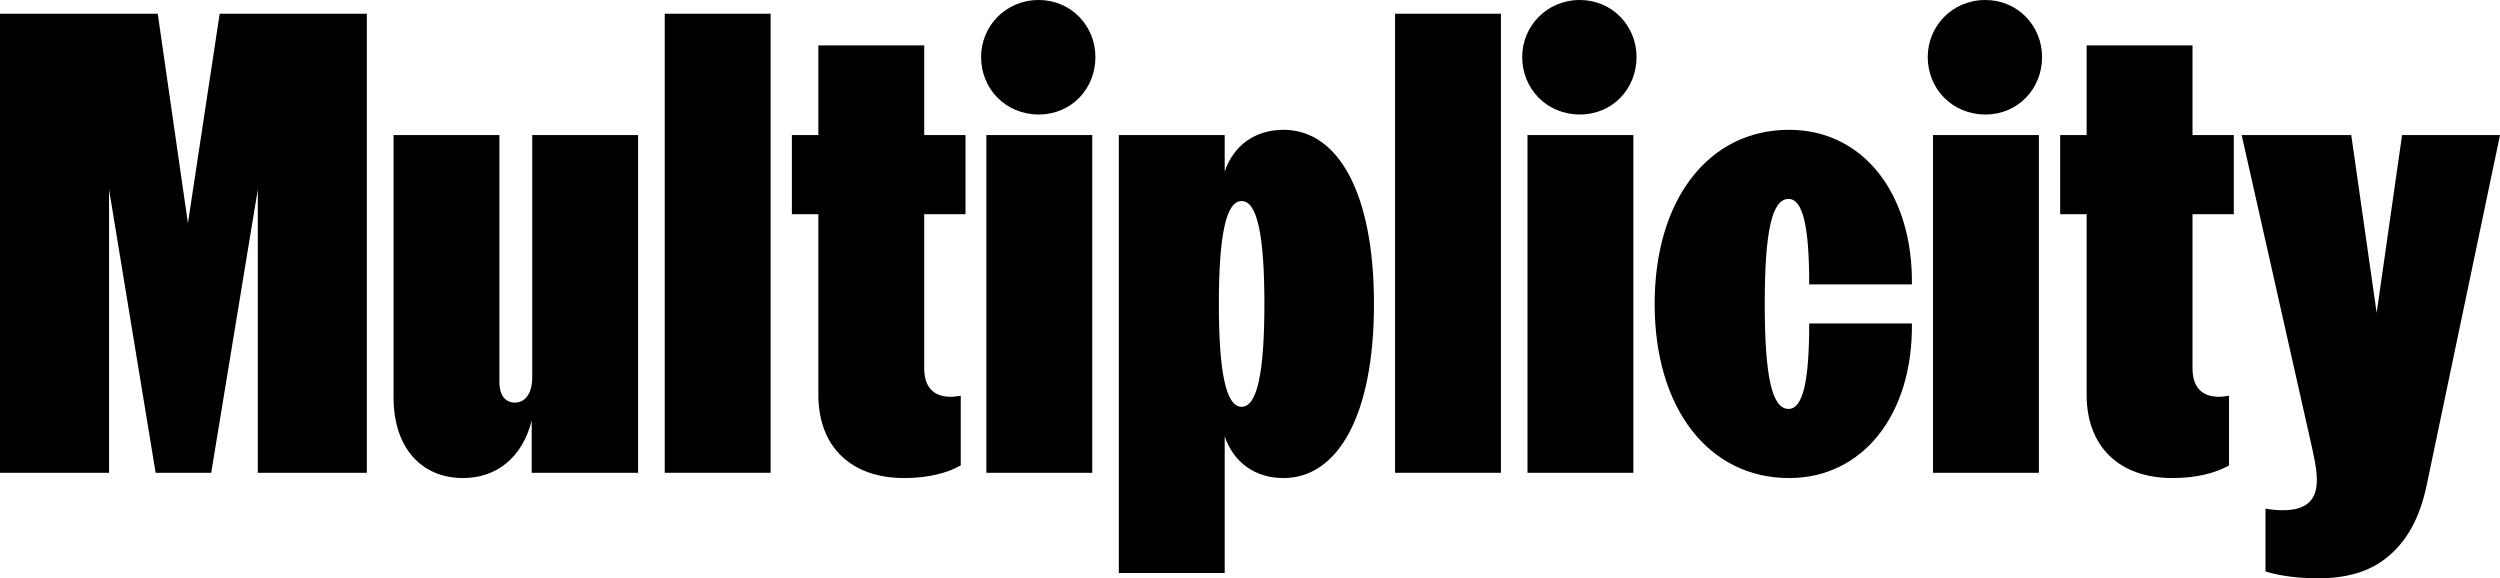
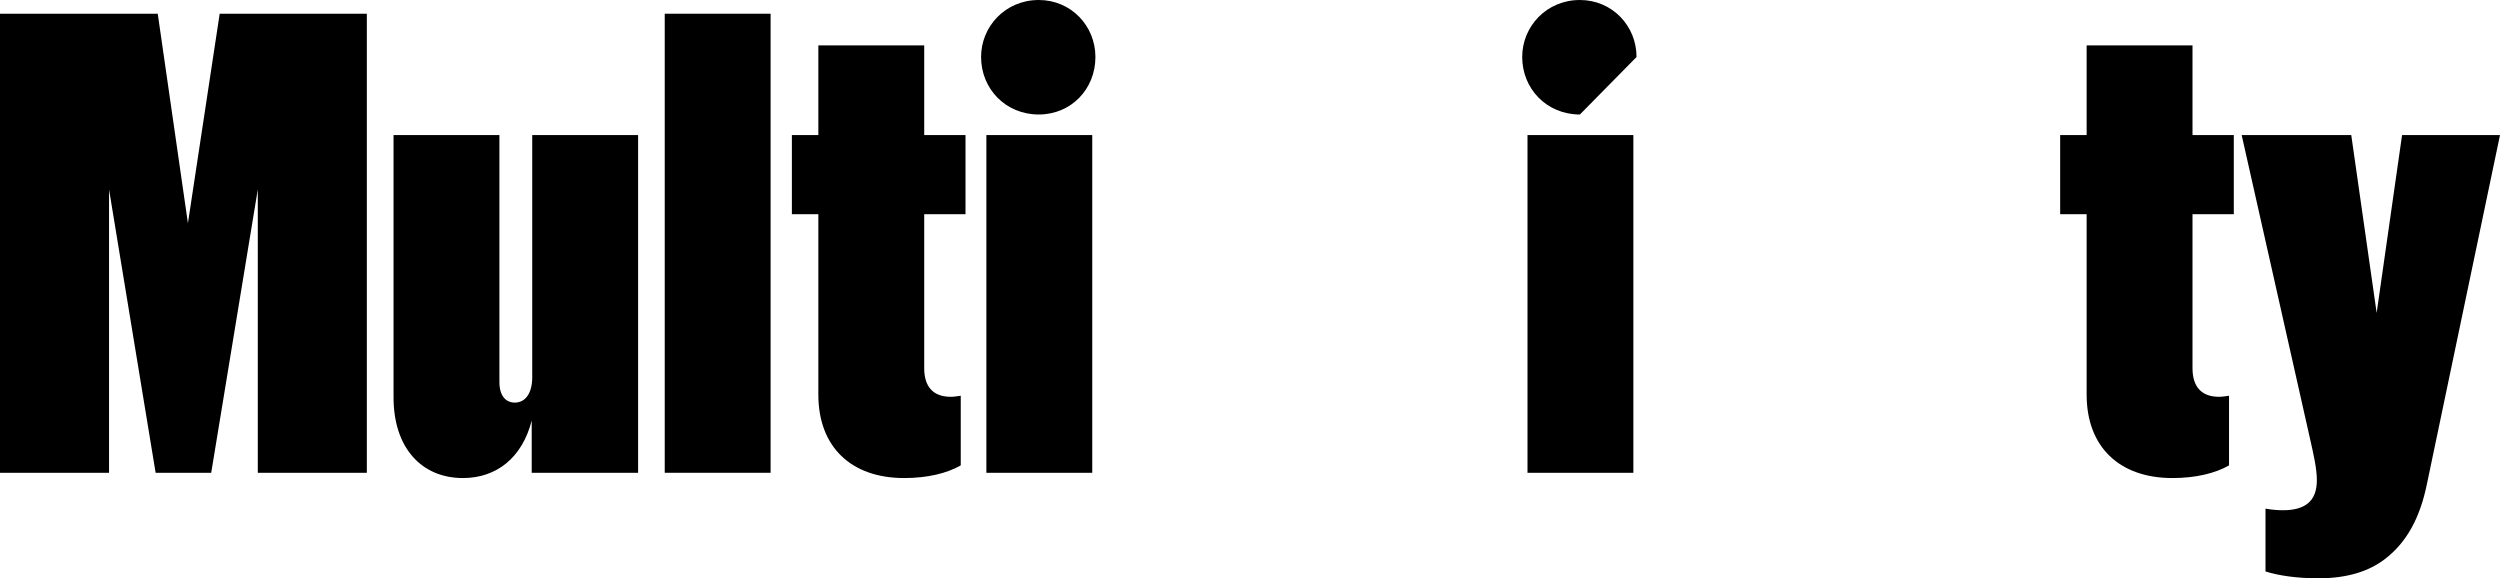
<svg xmlns="http://www.w3.org/2000/svg" width="1392" height="322" viewBox="0 0 1392 322" fill="none">
  <path d="M0 263.241V7.639H87.834L104.634 124.276L122.319 7.639H204.257V263.241H143.54V105.473L117.603 263.241H86.655L60.717 105.473V263.241H0Z" fill="black" />
  <path d="M257.735 266.179C235.04 266.179 219.124 249.726 219.124 221.228V75.212H278.072V212.708C278.072 220.347 281.609 224.166 286.62 224.166C292.809 224.166 296.346 218.584 296.346 210.064V75.212H355.295V263.241H296.052V234.155C290.746 255.015 276.304 266.179 257.735 266.179Z" fill="black" />
  <path d="M370.122 263.241V7.639H429.071V263.241H370.122Z" fill="black" />
  <path d="M503.404 266.179C473.93 266.179 455.655 248.845 455.655 219.759V119.281H440.918V75.212H455.655V25.266H514.604V75.212H537.594V119.281H514.604V205.069C514.604 215.352 519.615 220.934 529.341 220.934C531.11 220.934 532.878 220.641 534.941 220.347V259.128C527.278 263.535 516.373 266.179 503.404 266.179Z" fill="black" />
  <path d="M549.214 263.241V75.212H608.162V263.241H549.214ZM578.393 63.754C559.824 63.754 546.266 49.358 546.266 31.73C546.266 14.69 559.824 0 578.393 0C596.373 0 609.931 14.396 609.931 31.73C609.931 49.651 596.373 63.754 578.393 63.754Z" fill="black" />
-   <path d="M622.957 319.062V75.212H681.906V95.484C686.916 80.794 699.001 72.274 714.622 72.274C744.981 72.274 765.024 107.235 765.024 169.226C765.024 231.217 744.981 266.179 714.622 266.179C699.001 266.179 686.916 257.659 681.906 242.969V319.062H622.957ZM691.338 226.516C699.885 226.516 704.012 208.007 704.012 169.226C704.012 130.445 699.885 111.936 691.338 111.936C682.79 111.936 678.664 130.445 678.664 169.226C678.664 208.007 682.79 226.516 691.338 226.516Z" fill="black" />
-   <path d="M776.765 263.241V7.639H835.714V263.241H776.765Z" fill="black" />
-   <path d="M850.508 263.241V75.212H909.457V263.241H850.508ZM879.688 63.754C861.119 63.754 847.561 49.358 847.561 31.73C847.561 14.69 861.119 0 879.688 0C897.667 0 911.226 14.396 911.226 31.73C911.226 49.651 897.667 63.754 879.688 63.754Z" fill="black" />
-   <path d="M996.169 266.179C951.368 266.179 921.305 227.398 921.305 169.226C921.305 111.055 951.368 72.274 996.169 72.274C1037.14 72.274 1065.14 107.529 1064.55 158.356H1007.37C1007.37 126.038 1003.83 110.761 995.875 110.761C986.738 110.761 982.611 128.389 982.611 169.226C982.611 210.064 986.738 227.692 995.875 227.692C1003.83 227.692 1007.37 212.414 1007.37 180.097H1064.55C1065.14 230.923 1037.14 266.179 996.169 266.179Z" fill="black" />
-   <path d="M1076.3 263.241V75.212H1135.25V263.241H1076.3ZM1105.48 63.754C1086.91 63.754 1073.36 49.358 1073.36 31.73C1073.36 14.69 1086.91 0 1105.48 0C1123.46 0 1137.02 14.396 1137.02 31.73C1137.02 49.651 1123.46 63.754 1105.48 63.754Z" fill="black" />
+   <path d="M850.508 263.241V75.212H909.457V263.241H850.508ZM879.688 63.754C861.119 63.754 847.561 49.358 847.561 31.73C847.561 14.69 861.119 0 879.688 0C897.667 0 911.226 14.396 911.226 31.73Z" fill="black" />
  <path d="M1209.59 266.179C1180.11 266.179 1161.84 248.845 1161.84 219.759V119.281H1147.1V75.212H1161.84V25.266H1220.79V75.212H1243.78V119.281H1220.79V205.069C1220.79 215.352 1225.8 220.934 1235.52 220.934C1237.29 220.934 1239.06 220.641 1241.12 220.347V259.128C1233.46 263.535 1222.55 266.179 1209.59 266.179Z" fill="black" />
  <path d="M1290.9 322C1279.11 322 1268.8 320.531 1261.43 318.181V283.219C1264.97 283.807 1267.91 284.1 1271.15 284.1C1277.05 284.1 1281.77 282.925 1285.01 280.281C1288.25 277.637 1290.02 273.524 1290.02 267.354C1290.02 260.891 1288.25 253.252 1286.19 244.144L1248.16 75.212H1309.18L1323.32 174.221L1337.47 75.212H1392L1351.33 269.411C1347.49 288.214 1340.13 302.022 1327.75 311.423C1319.2 317.887 1307.41 322 1290.9 322Z" fill="black" />
</svg>